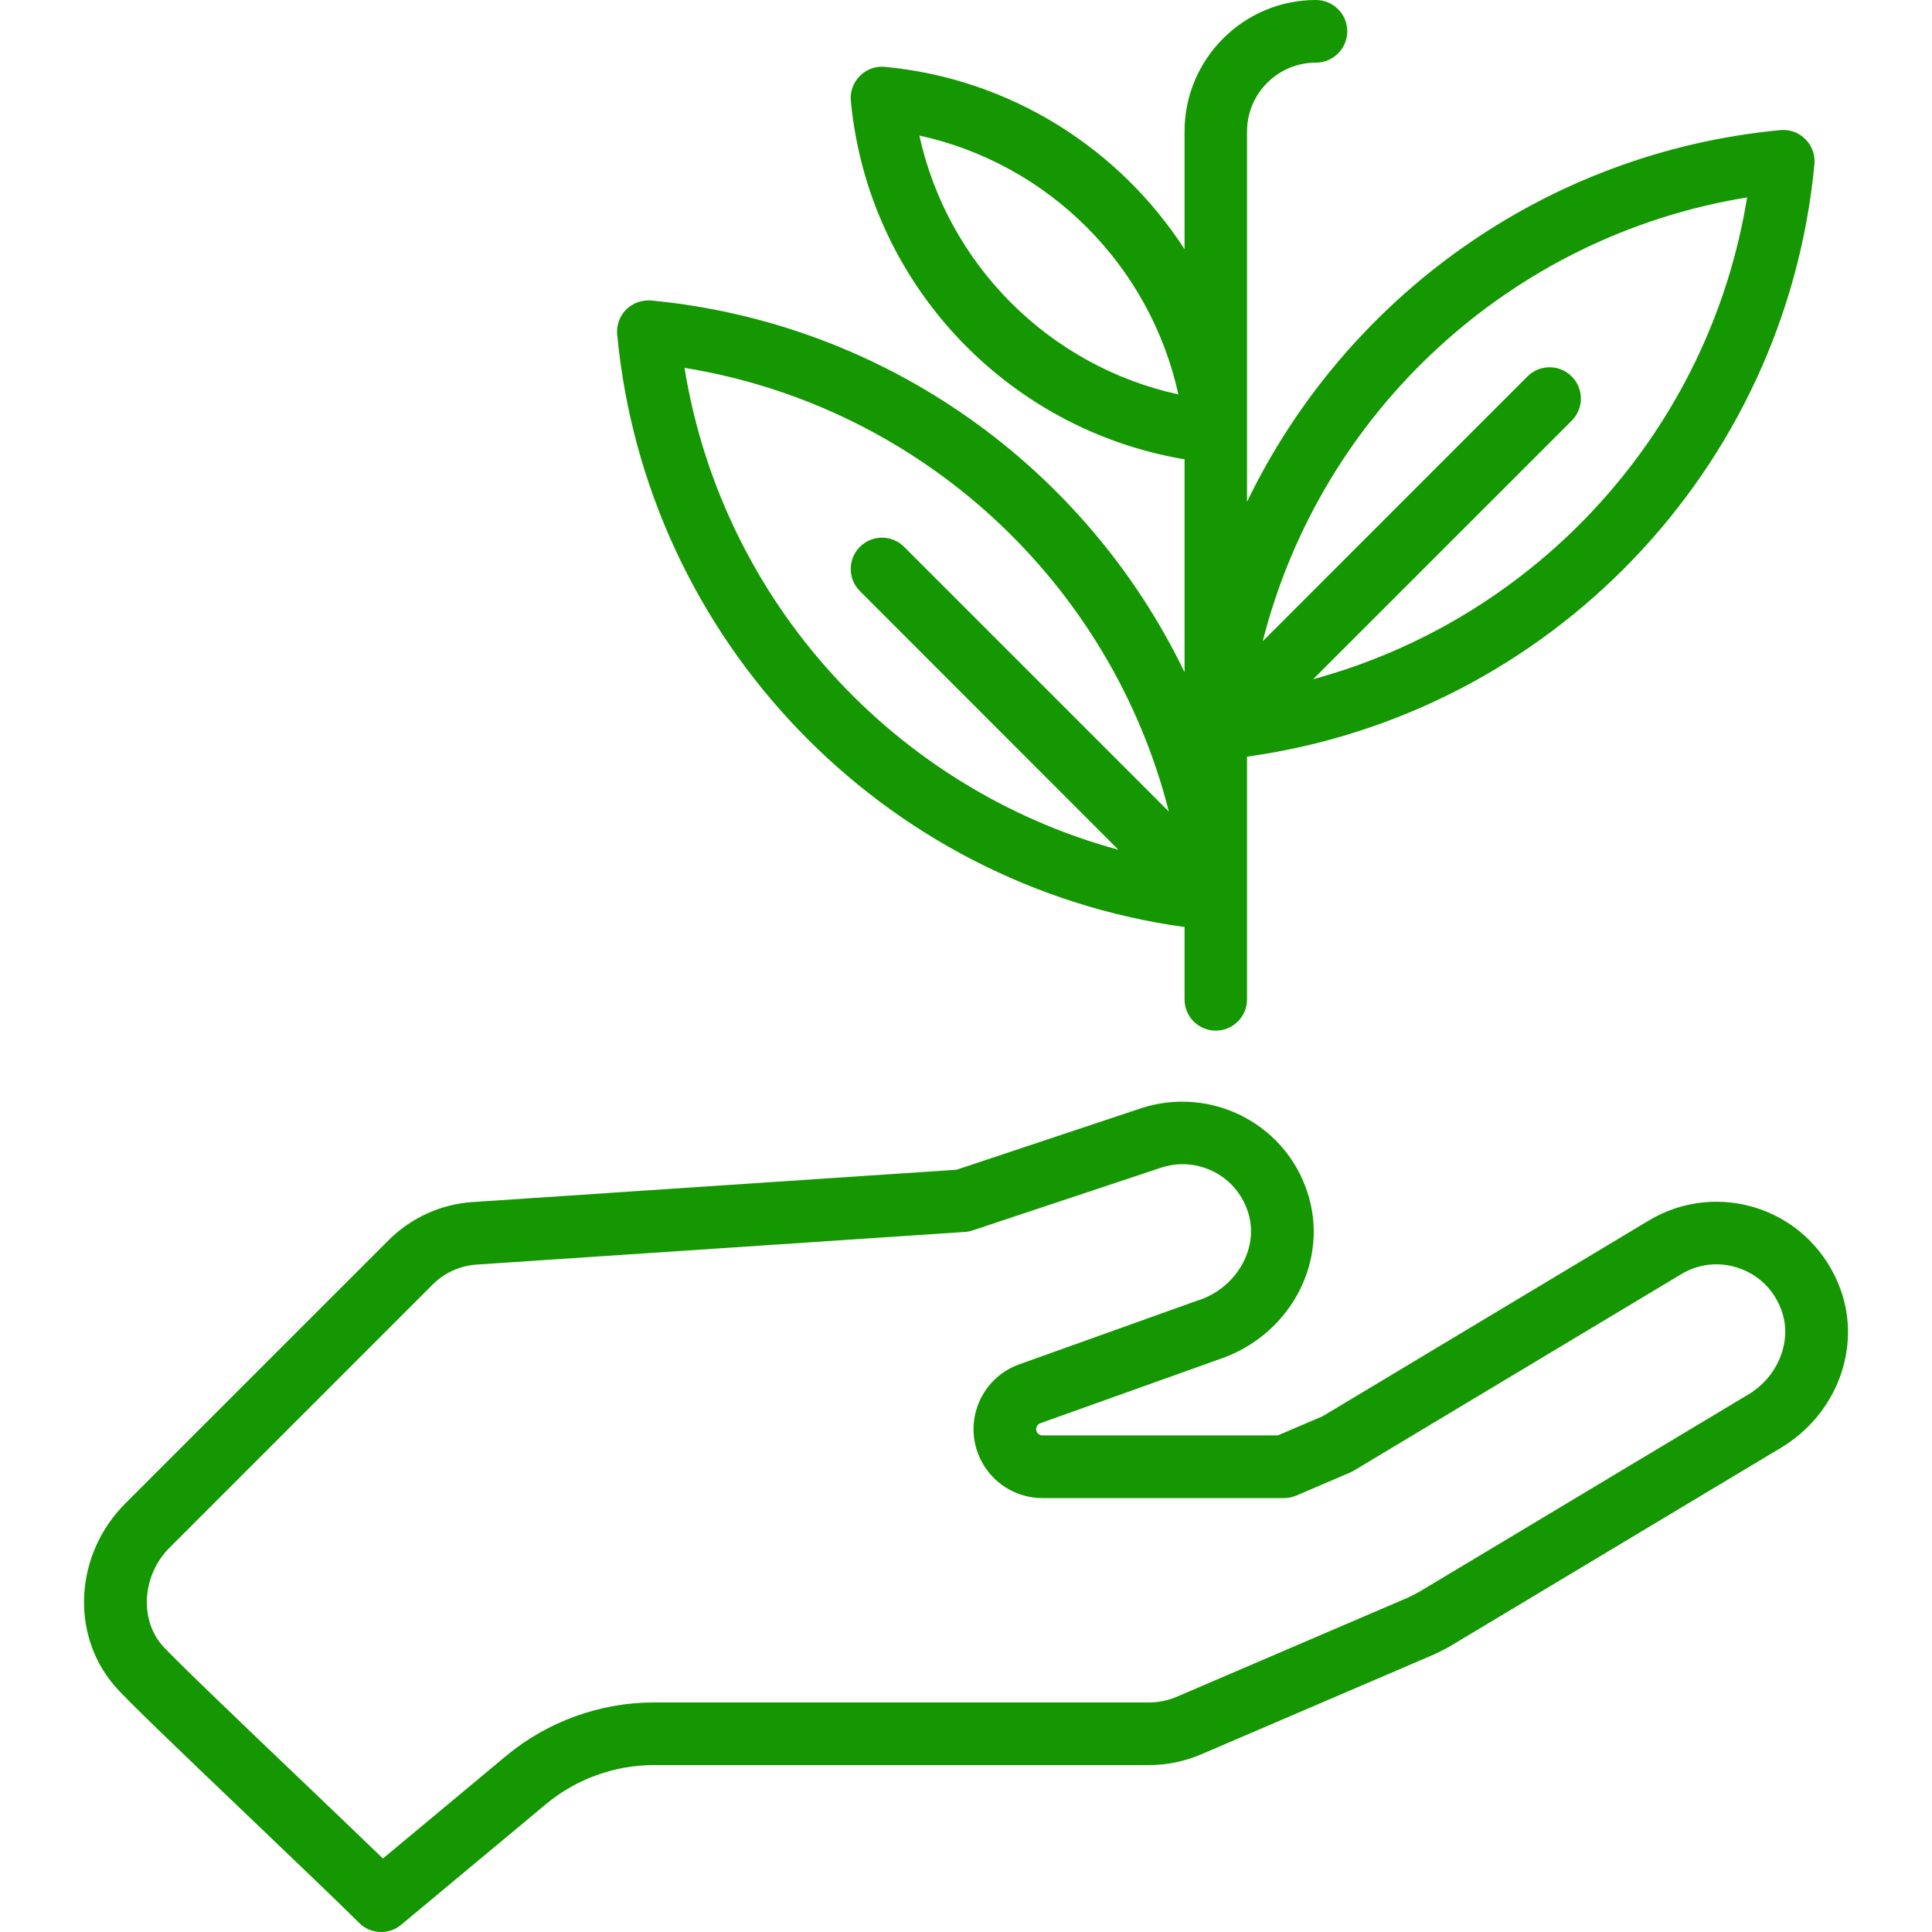
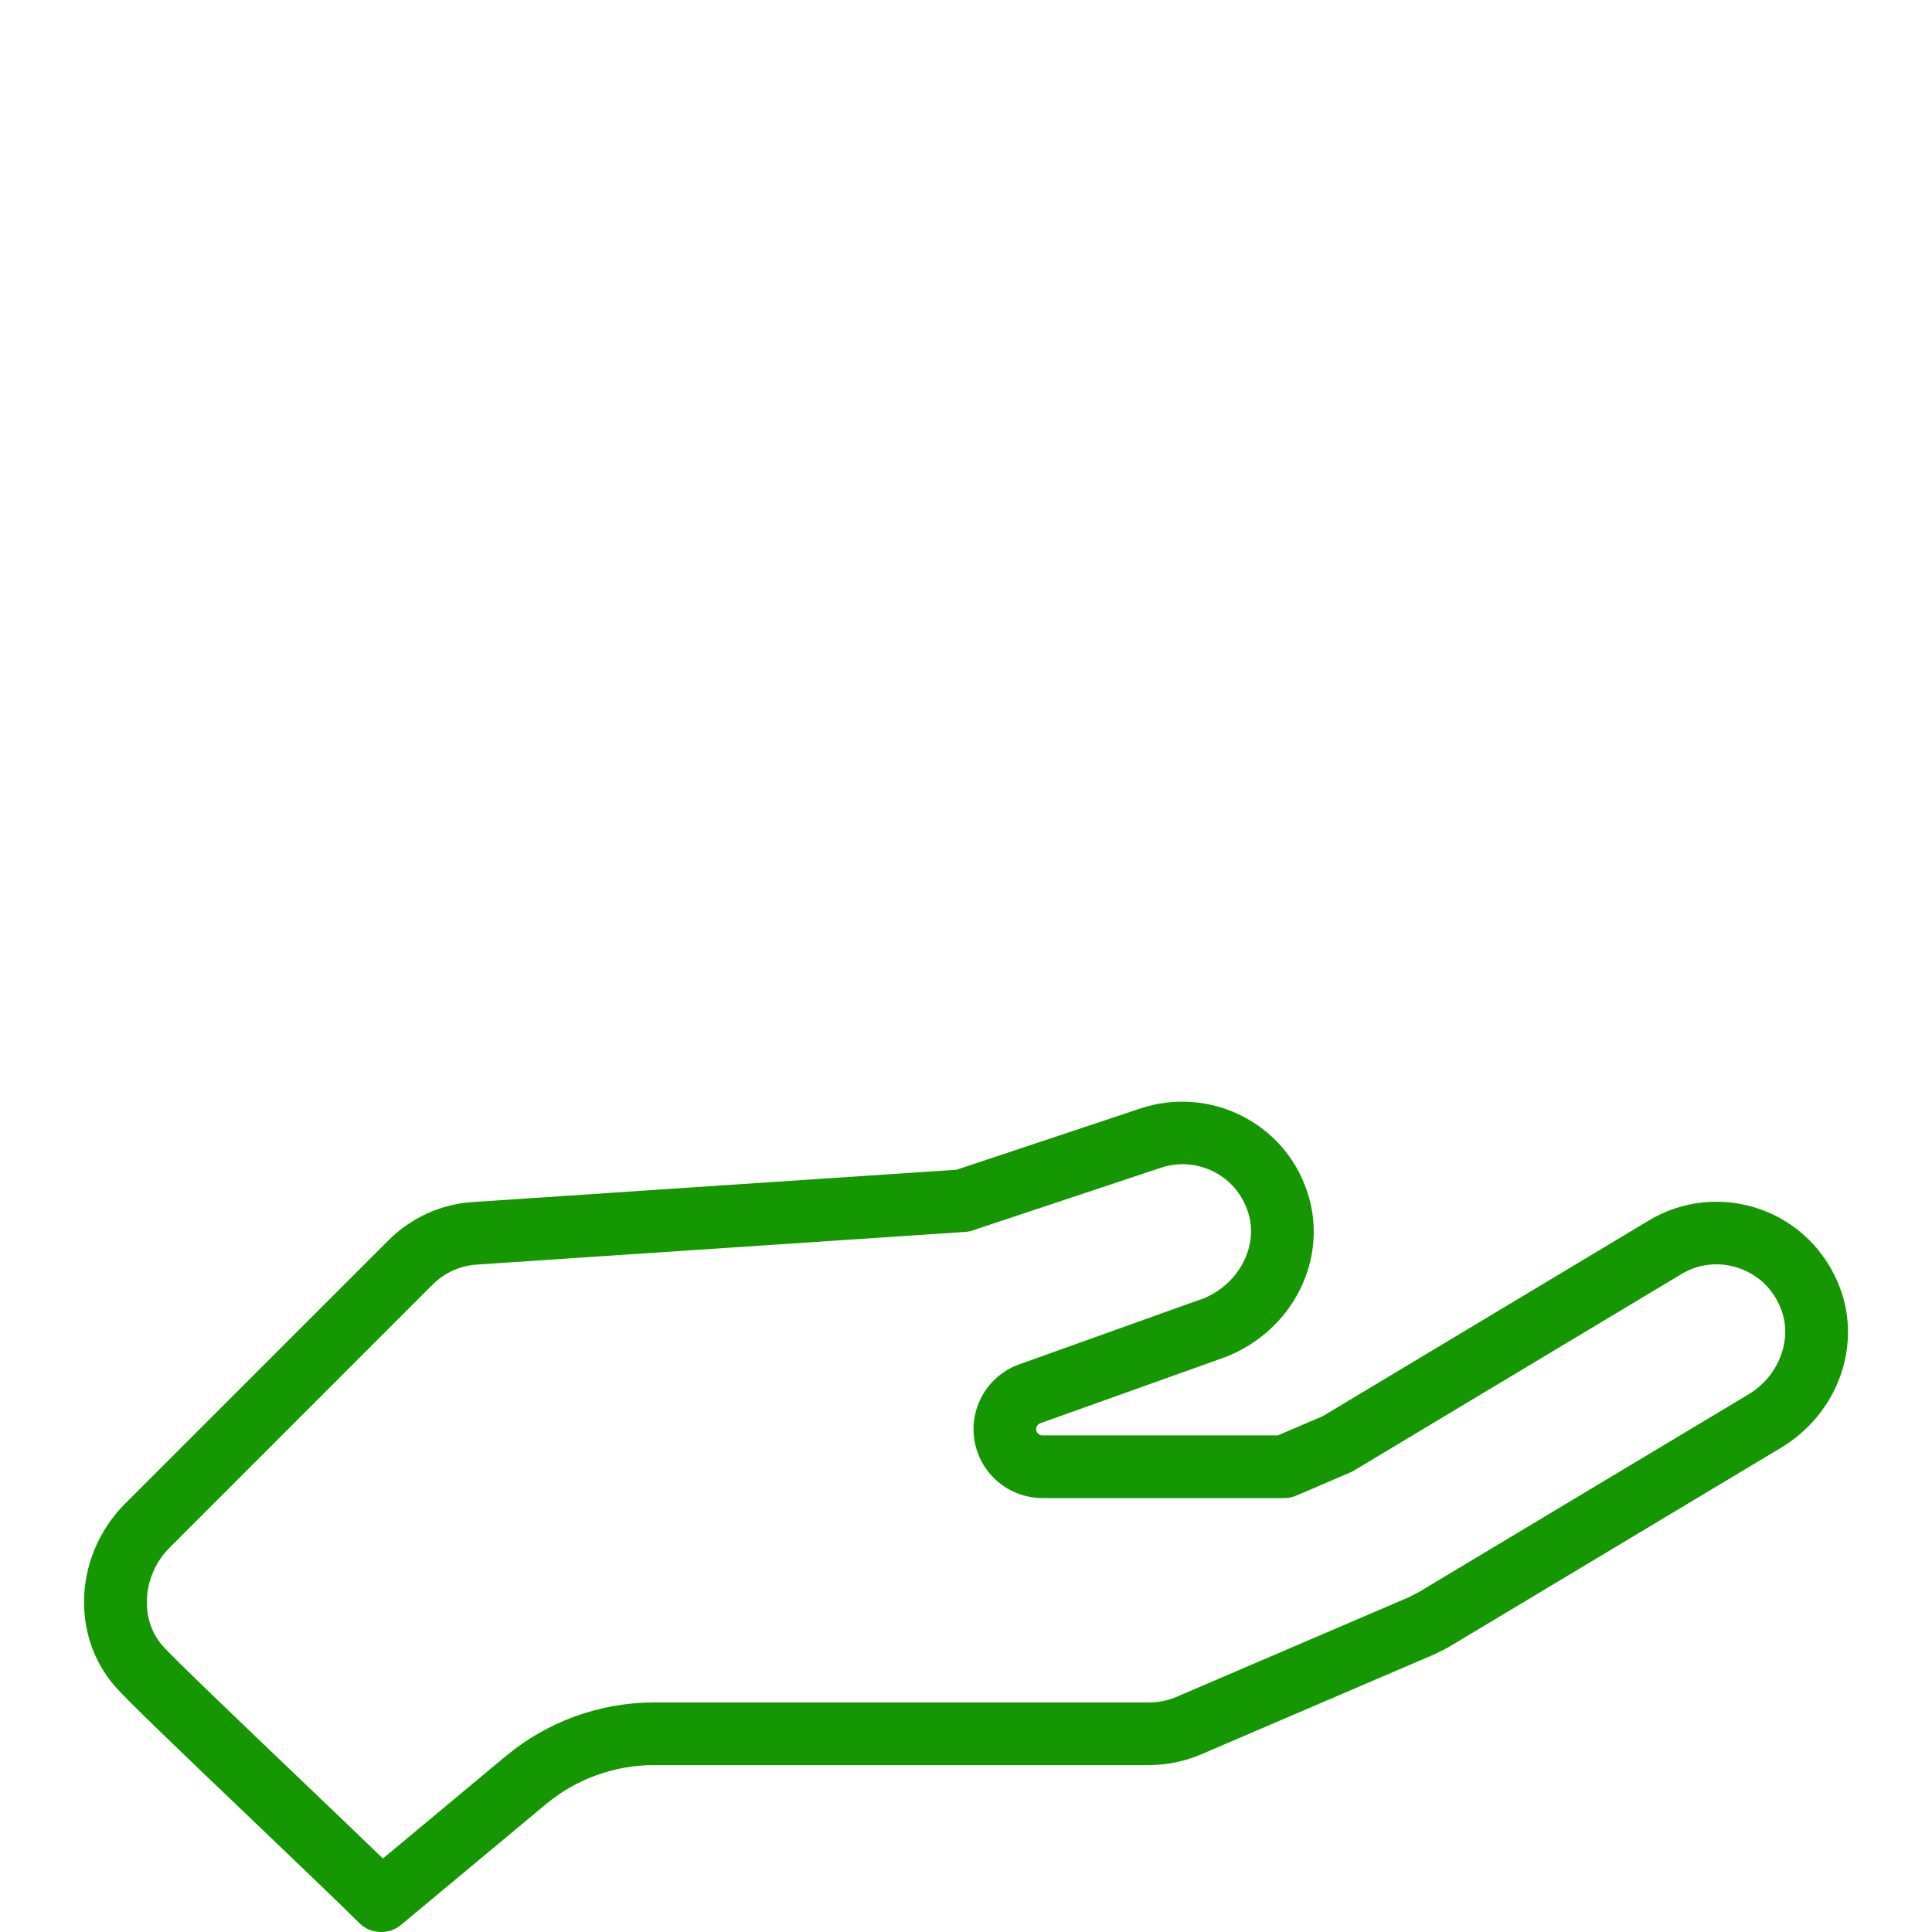
<svg xmlns="http://www.w3.org/2000/svg" width="50px" height="50px" viewBox="0 0 50 50" version="1.1">
  <g id="surface1">
    <path style=" stroke:none;fill-rule:nonzero;fill:rgb(7.843%,59.216%,0%);fill-opacity:1;" d="M 47.629 33.359 C 47.273 32.387 46.52 31.637 45.559 31.297 C 44.598 30.957 43.543 31.062 42.672 31.586 L 34.23 36.652 L 33.07 37.148 L 26.98 37.148 C 26.906 37.148 26.863 37.105 26.84 37.074 C 26.82 37.039 26.801 36.98 26.832 36.914 C 26.852 36.875 26.883 36.848 26.926 36.832 L 31.547 35.18 C 33.336 34.582 34.359 32.75 33.883 31.012 C 33.629 30.098 33.031 29.352 32.199 28.91 C 31.379 28.473 30.402 28.391 29.523 28.684 L 24.754 30.273 L 12.23 31.109 C 11.41 31.164 10.637 31.516 10.055 32.098 L 3.242 38.91 C 1.934 40.219 1.812 42.289 2.965 43.629 C 3.27 43.984 4.582 45.242 6.551 47.121 C 7.695 48.215 8.777 49.25 9.293 49.762 C 9.449 49.922 9.656 50 9.867 50 C 10.051 50 10.234 49.938 10.383 49.812 L 14.125 46.695 C 14.91 46.039 15.906 45.68 16.926 45.68 L 29.738 45.68 C 30.199 45.68 30.652 45.586 31.078 45.406 L 37.125 42.812 C 37.141 42.805 37.156 42.797 37.172 42.789 L 37.48 42.633 C 37.496 42.625 37.512 42.617 37.527 42.605 L 46.09 37.469 C 47.535 36.602 48.184 34.875 47.629 33.359 Z M 45.258 36.082 L 36.719 41.203 L 36.461 41.336 L 30.441 43.918 C 30.215 44.012 29.98 44.059 29.738 44.059 L 16.926 44.059 C 15.527 44.059 14.164 44.555 13.09 45.449 L 9.91 48.098 C 9.328 47.535 8.516 46.758 7.668 45.949 C 6.242 44.586 4.469 42.895 4.191 42.574 C 3.602 41.883 3.688 40.754 4.387 40.055 L 11.199 33.242 C 11.504 32.938 11.91 32.754 12.34 32.727 L 24.965 31.883 C 25.035 31.879 25.102 31.867 25.168 31.844 L 30.039 30.223 C 30.223 30.16 30.414 30.129 30.605 30.129 C 30.891 30.129 31.176 30.199 31.438 30.336 C 31.875 30.57 32.188 30.961 32.32 31.441 C 32.566 32.34 31.984 33.328 31.027 33.648 C 31.02 33.648 31.016 33.652 31.008 33.652 L 26.379 35.309 C 25.941 35.465 25.586 35.781 25.379 36.199 C 25.105 36.754 25.137 37.402 25.465 37.93 C 25.793 38.453 26.359 38.77 26.98 38.77 L 33.238 38.77 C 33.348 38.77 33.453 38.746 33.555 38.703 L 34.922 38.117 C 34.953 38.105 34.988 38.086 35.02 38.07 L 43.508 32.977 C 43.965 32.699 44.512 32.645 45.016 32.824 C 45.527 33.004 45.918 33.391 46.105 33.914 C 46.391 34.688 46.023 35.621 45.258 36.082 Z M 45.258 36.082 " />
-     <path style=" stroke:none;fill-rule:nonzero;fill:rgb(7.843%,59.216%,0%);fill-opacity:1;" d="M 30.656 23.992 L 30.656 25.863 C 30.656 26.312 31.016 26.672 31.465 26.672 C 31.91 26.672 32.273 26.312 32.273 25.863 L 32.273 19.582 C 40.086 18.5 46.207 12.16 46.957 4.25 C 46.98 4.012 46.895 3.773 46.723 3.602 C 46.555 3.43 46.316 3.344 46.074 3.367 C 39.977 3.945 34.816 7.715 32.273 12.988 L 32.273 3.402 C 32.273 2.418 33.074 1.621 34.055 1.621 C 34.504 1.621 34.867 1.258 34.867 0.809 C 34.867 0.363 34.504 0 34.055 0 C 32.18 0 30.656 1.527 30.656 3.402 L 30.656 6.449 C 28.969 3.844 26.156 2.039 22.902 1.73 C 22.66 1.707 22.422 1.793 22.254 1.965 C 22.082 2.137 21.996 2.375 22.02 2.613 C 22.465 7.324 26.047 11.113 30.656 11.887 L 30.656 17.398 C 28.113 12.125 22.949 8.359 16.855 7.777 C 16.613 7.758 16.375 7.84 16.203 8.012 C 16.035 8.184 15.949 8.422 15.973 8.66 C 16.723 16.574 22.844 22.91 30.656 23.992 Z M 23.793 3.508 C 27.137 4.238 29.762 6.867 30.496 10.207 C 27.152 9.477 24.527 6.848 23.793 3.508 Z M 45.215 5.109 C 44.238 11.141 39.789 16 33.984 17.578 L 40.676 10.887 C 40.992 10.57 40.992 10.059 40.676 9.742 C 40.359 9.426 39.848 9.426 39.531 9.742 L 32.68 16.594 C 34.184 10.664 39.098 6.102 45.215 5.109 Z M 30.25 21.004 L 23.398 14.152 C 23.082 13.836 22.57 13.836 22.254 14.152 C 21.938 14.469 21.938 14.98 22.254 15.297 L 28.945 21.992 C 23.141 20.414 18.691 15.555 17.715 9.52 C 23.832 10.512 28.746 15.074 30.25 21.004 Z M 30.25 21.004 " />
  </g>
</svg>